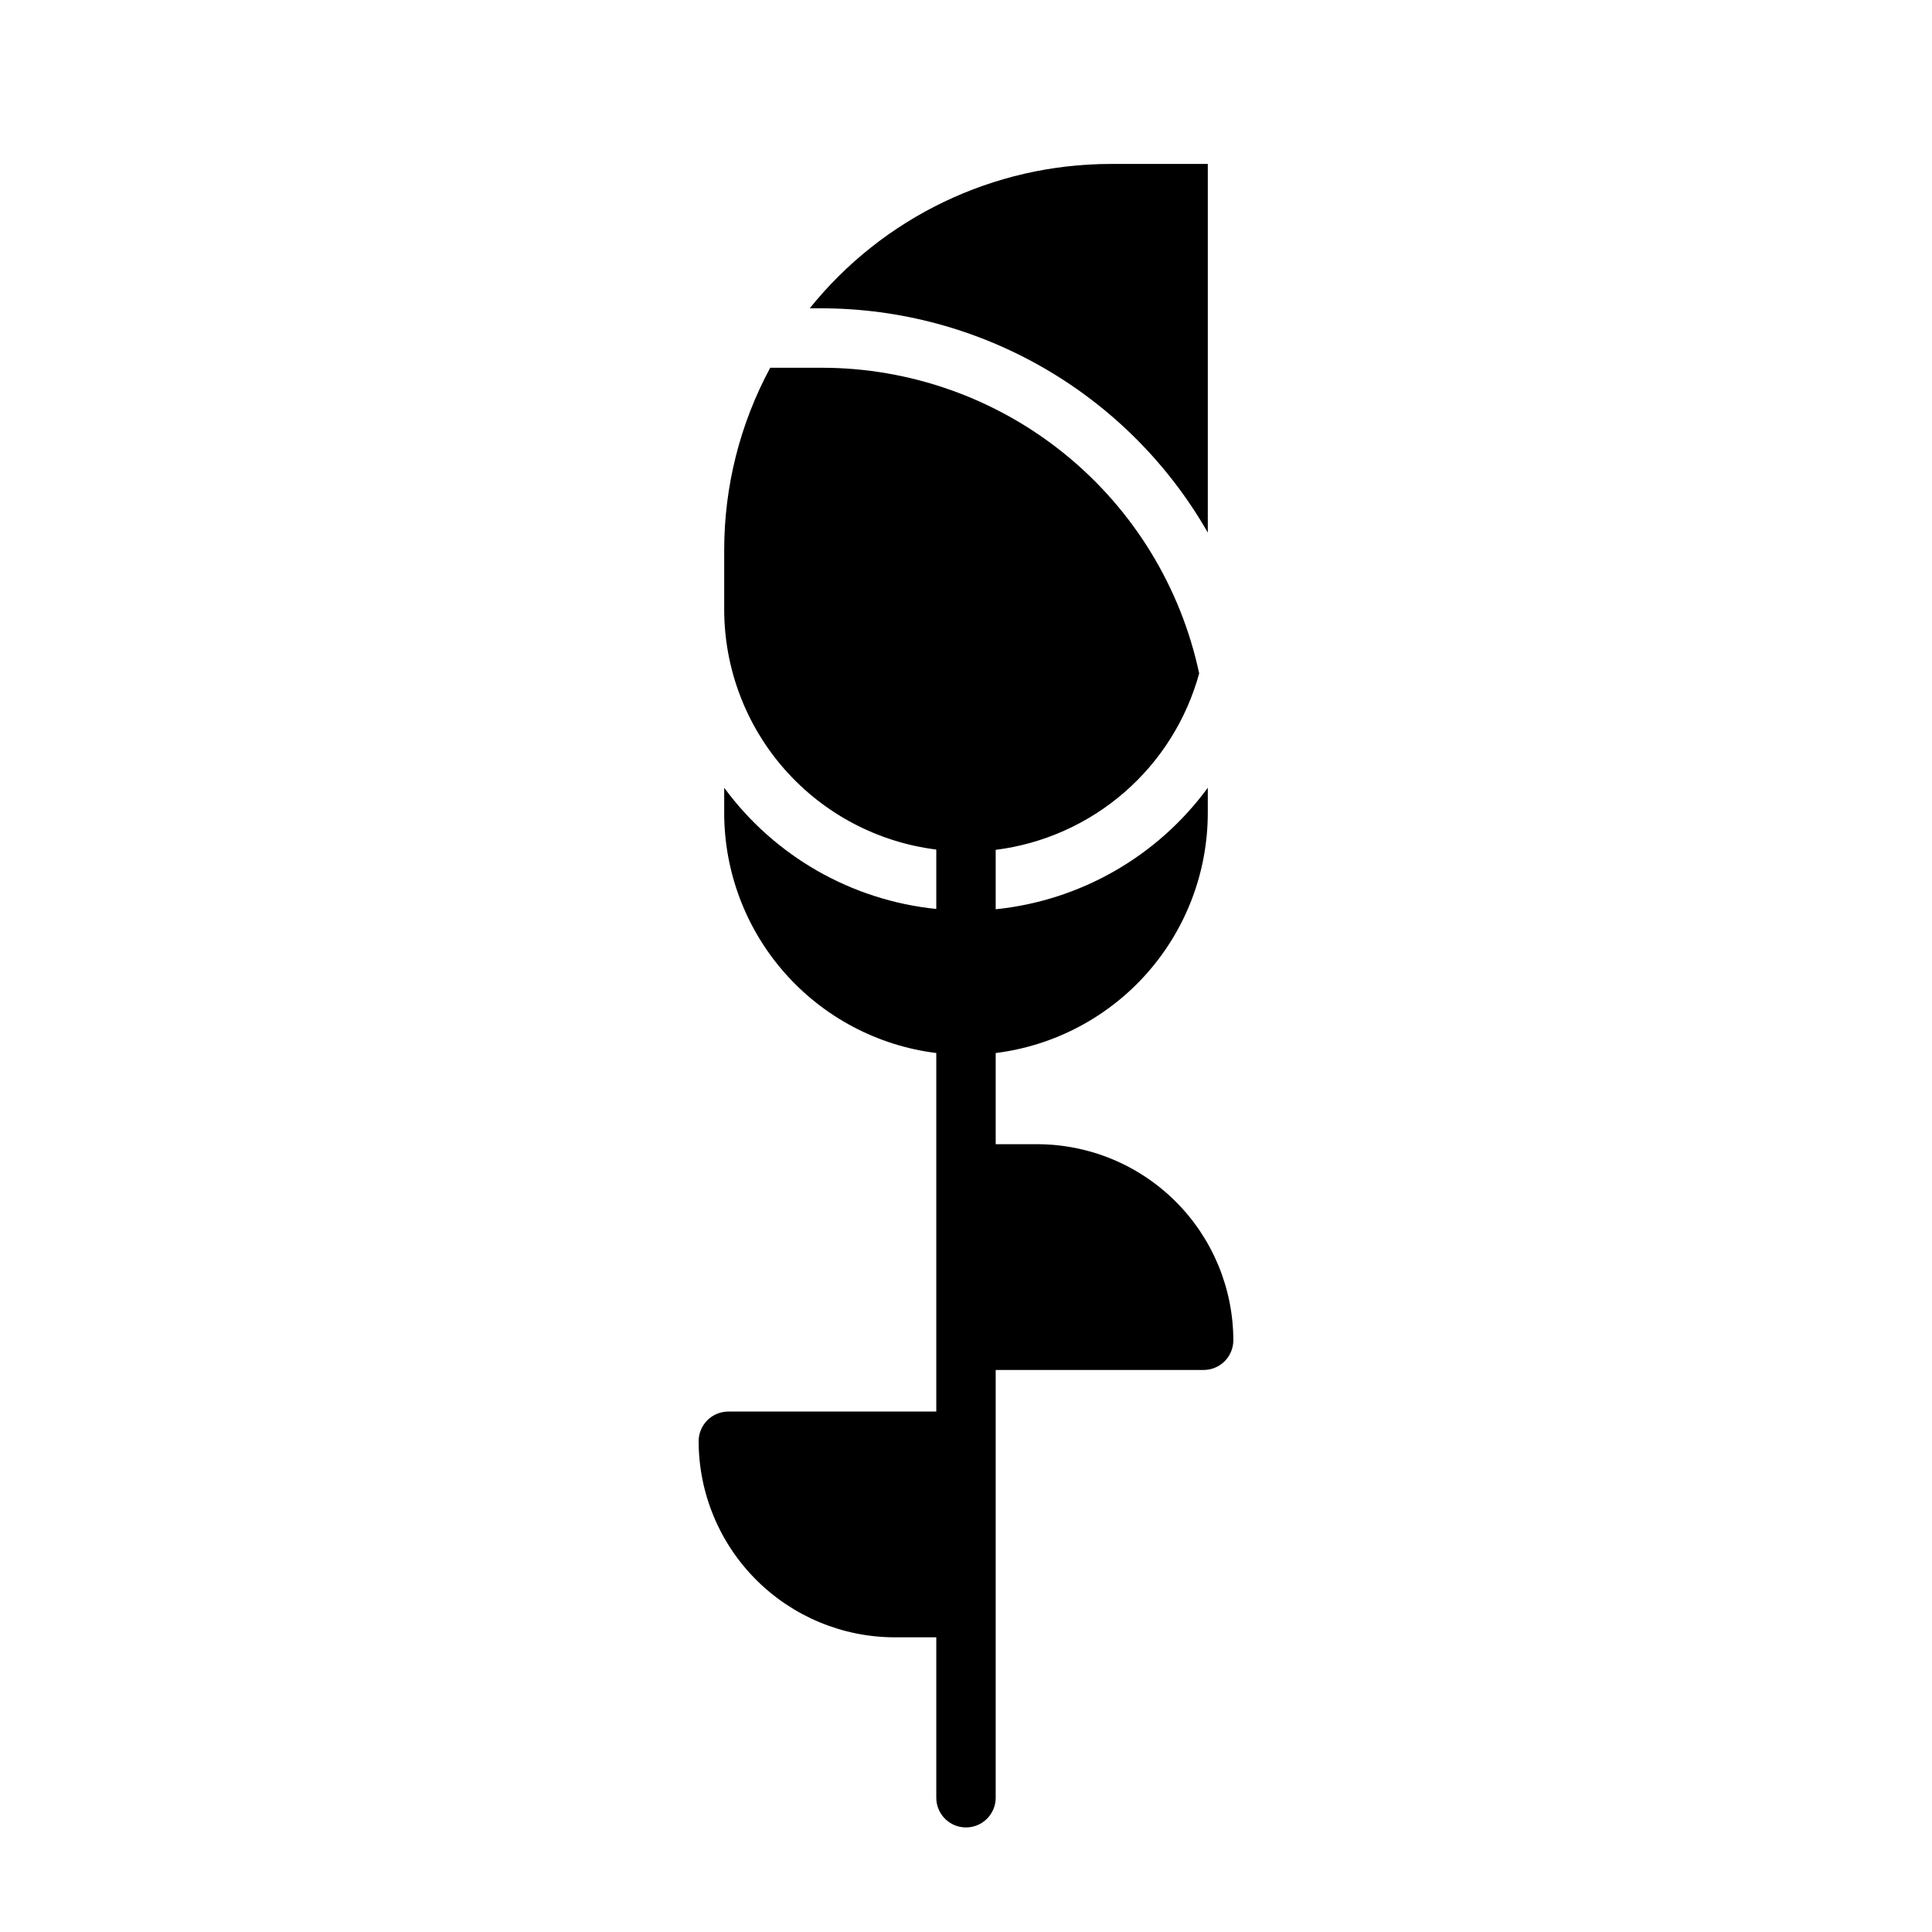
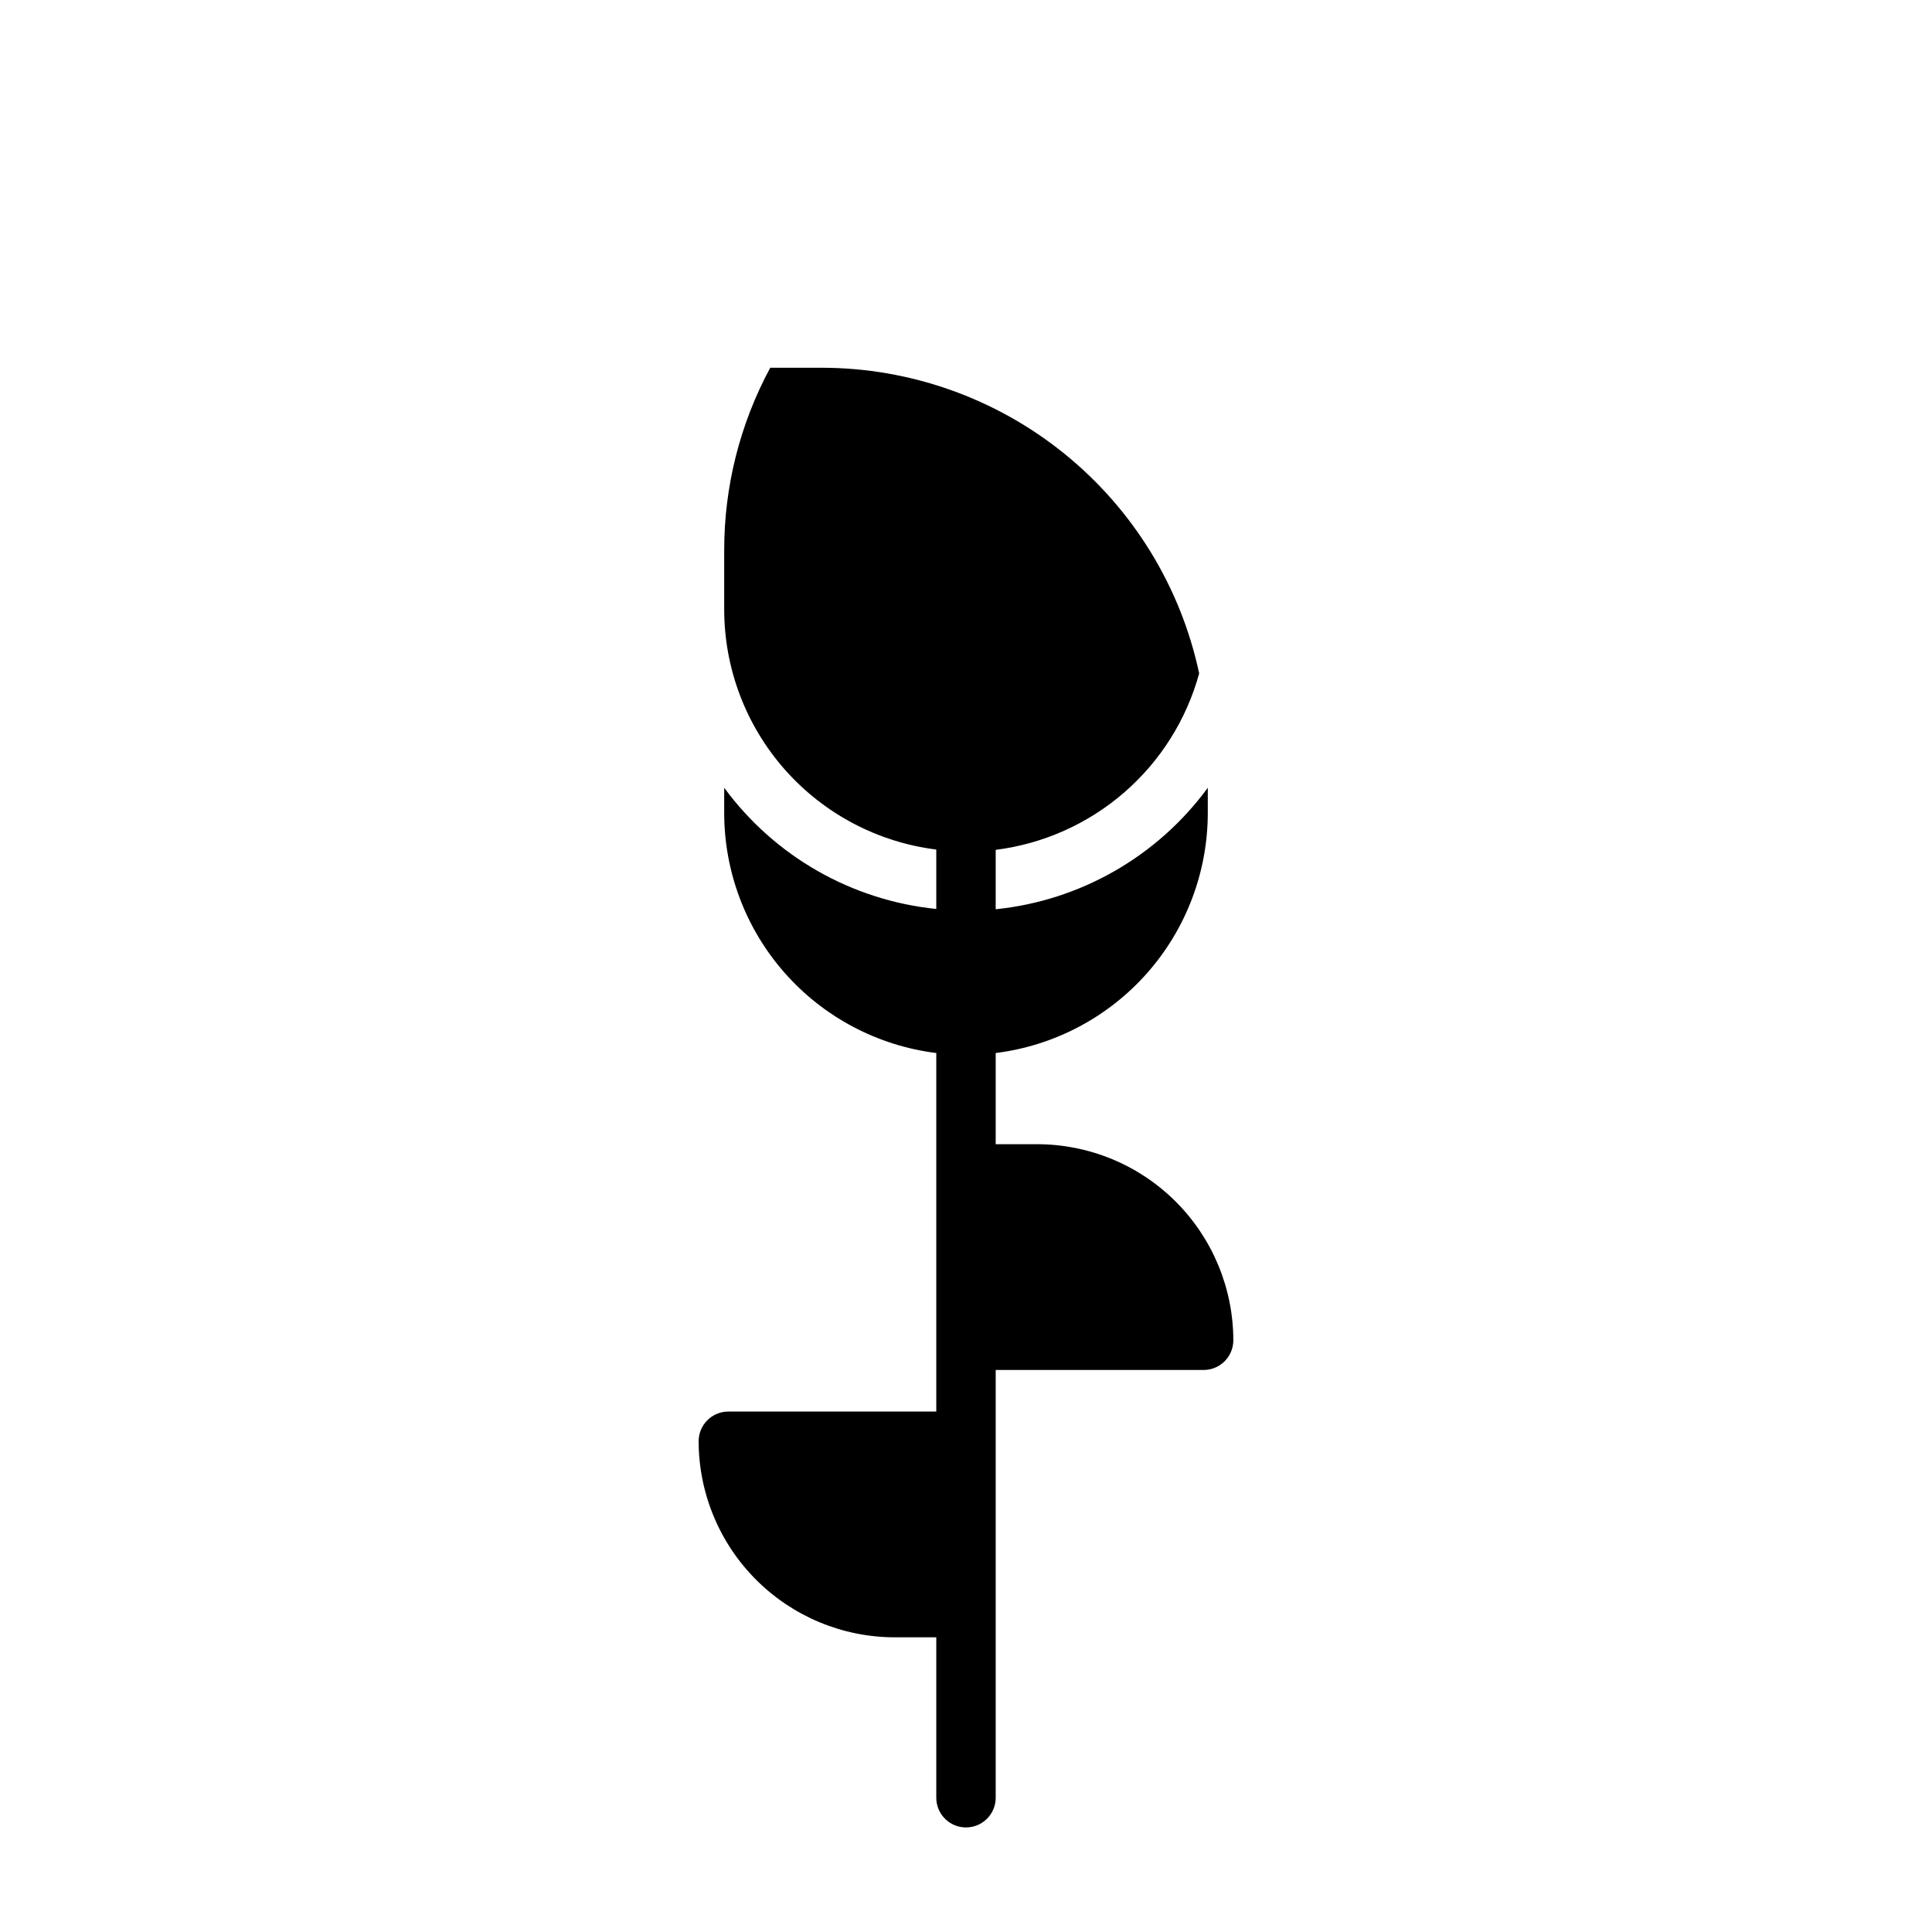
<svg xmlns="http://www.w3.org/2000/svg" fill="#000000" width="800px" height="800px" version="1.1" viewBox="144 144 512 512">
  <g>
-     <path d="m464.08 285.14v-97.691h-25.82c-30.977 0.039-60.27 14.105-79.668 38.258h3.152c20.777 0.027 41.18 5.535 59.148 15.973 17.969 10.434 32.867 25.426 43.188 43.461z" />
    <path d="m418.89 447.23h-11.02v-24.168c15.508-1.938 29.777-9.469 40.125-21.18 10.348-11.711 16.066-26.797 16.082-42.426v-6.691c-13.336 18.203-33.762 29.902-56.207 32.199v-15.746c12.605-1.59 24.453-6.879 34.055-15.203 9.598-8.32 16.512-19.305 19.867-31.555-4.883-22.918-17.484-43.465-35.695-58.207-18.207-14.742-40.926-22.789-64.355-22.797h-13.621c-8.012 14.848-12.207 31.461-12.199 48.332v15.746c0.012 15.629 5.731 30.715 16.078 42.426 10.352 11.711 24.617 19.242 40.125 21.18v15.742c-22.434-2.277-42.852-13.945-56.203-32.117v6.535c-0.027 15.656 5.676 30.781 16.027 42.523 10.352 11.746 24.641 19.301 40.176 21.238v95.016h-55.102c-4.348 0-7.875 3.523-7.875 7.871 0.023 13.773 5.504 26.977 15.242 36.715 9.738 9.742 22.941 15.223 36.715 15.242h11.02v42.508c0 4.348 3.527 7.875 7.875 7.875s7.871-3.527 7.871-7.875v-113.36h55.105c2.086 0 4.09-0.828 5.566-2.305 1.473-1.477 2.305-3.481 2.305-5.566-0.023-13.773-5.504-26.977-15.242-36.715-9.738-9.742-22.941-15.223-36.715-15.242z" />
  </g>
</svg>